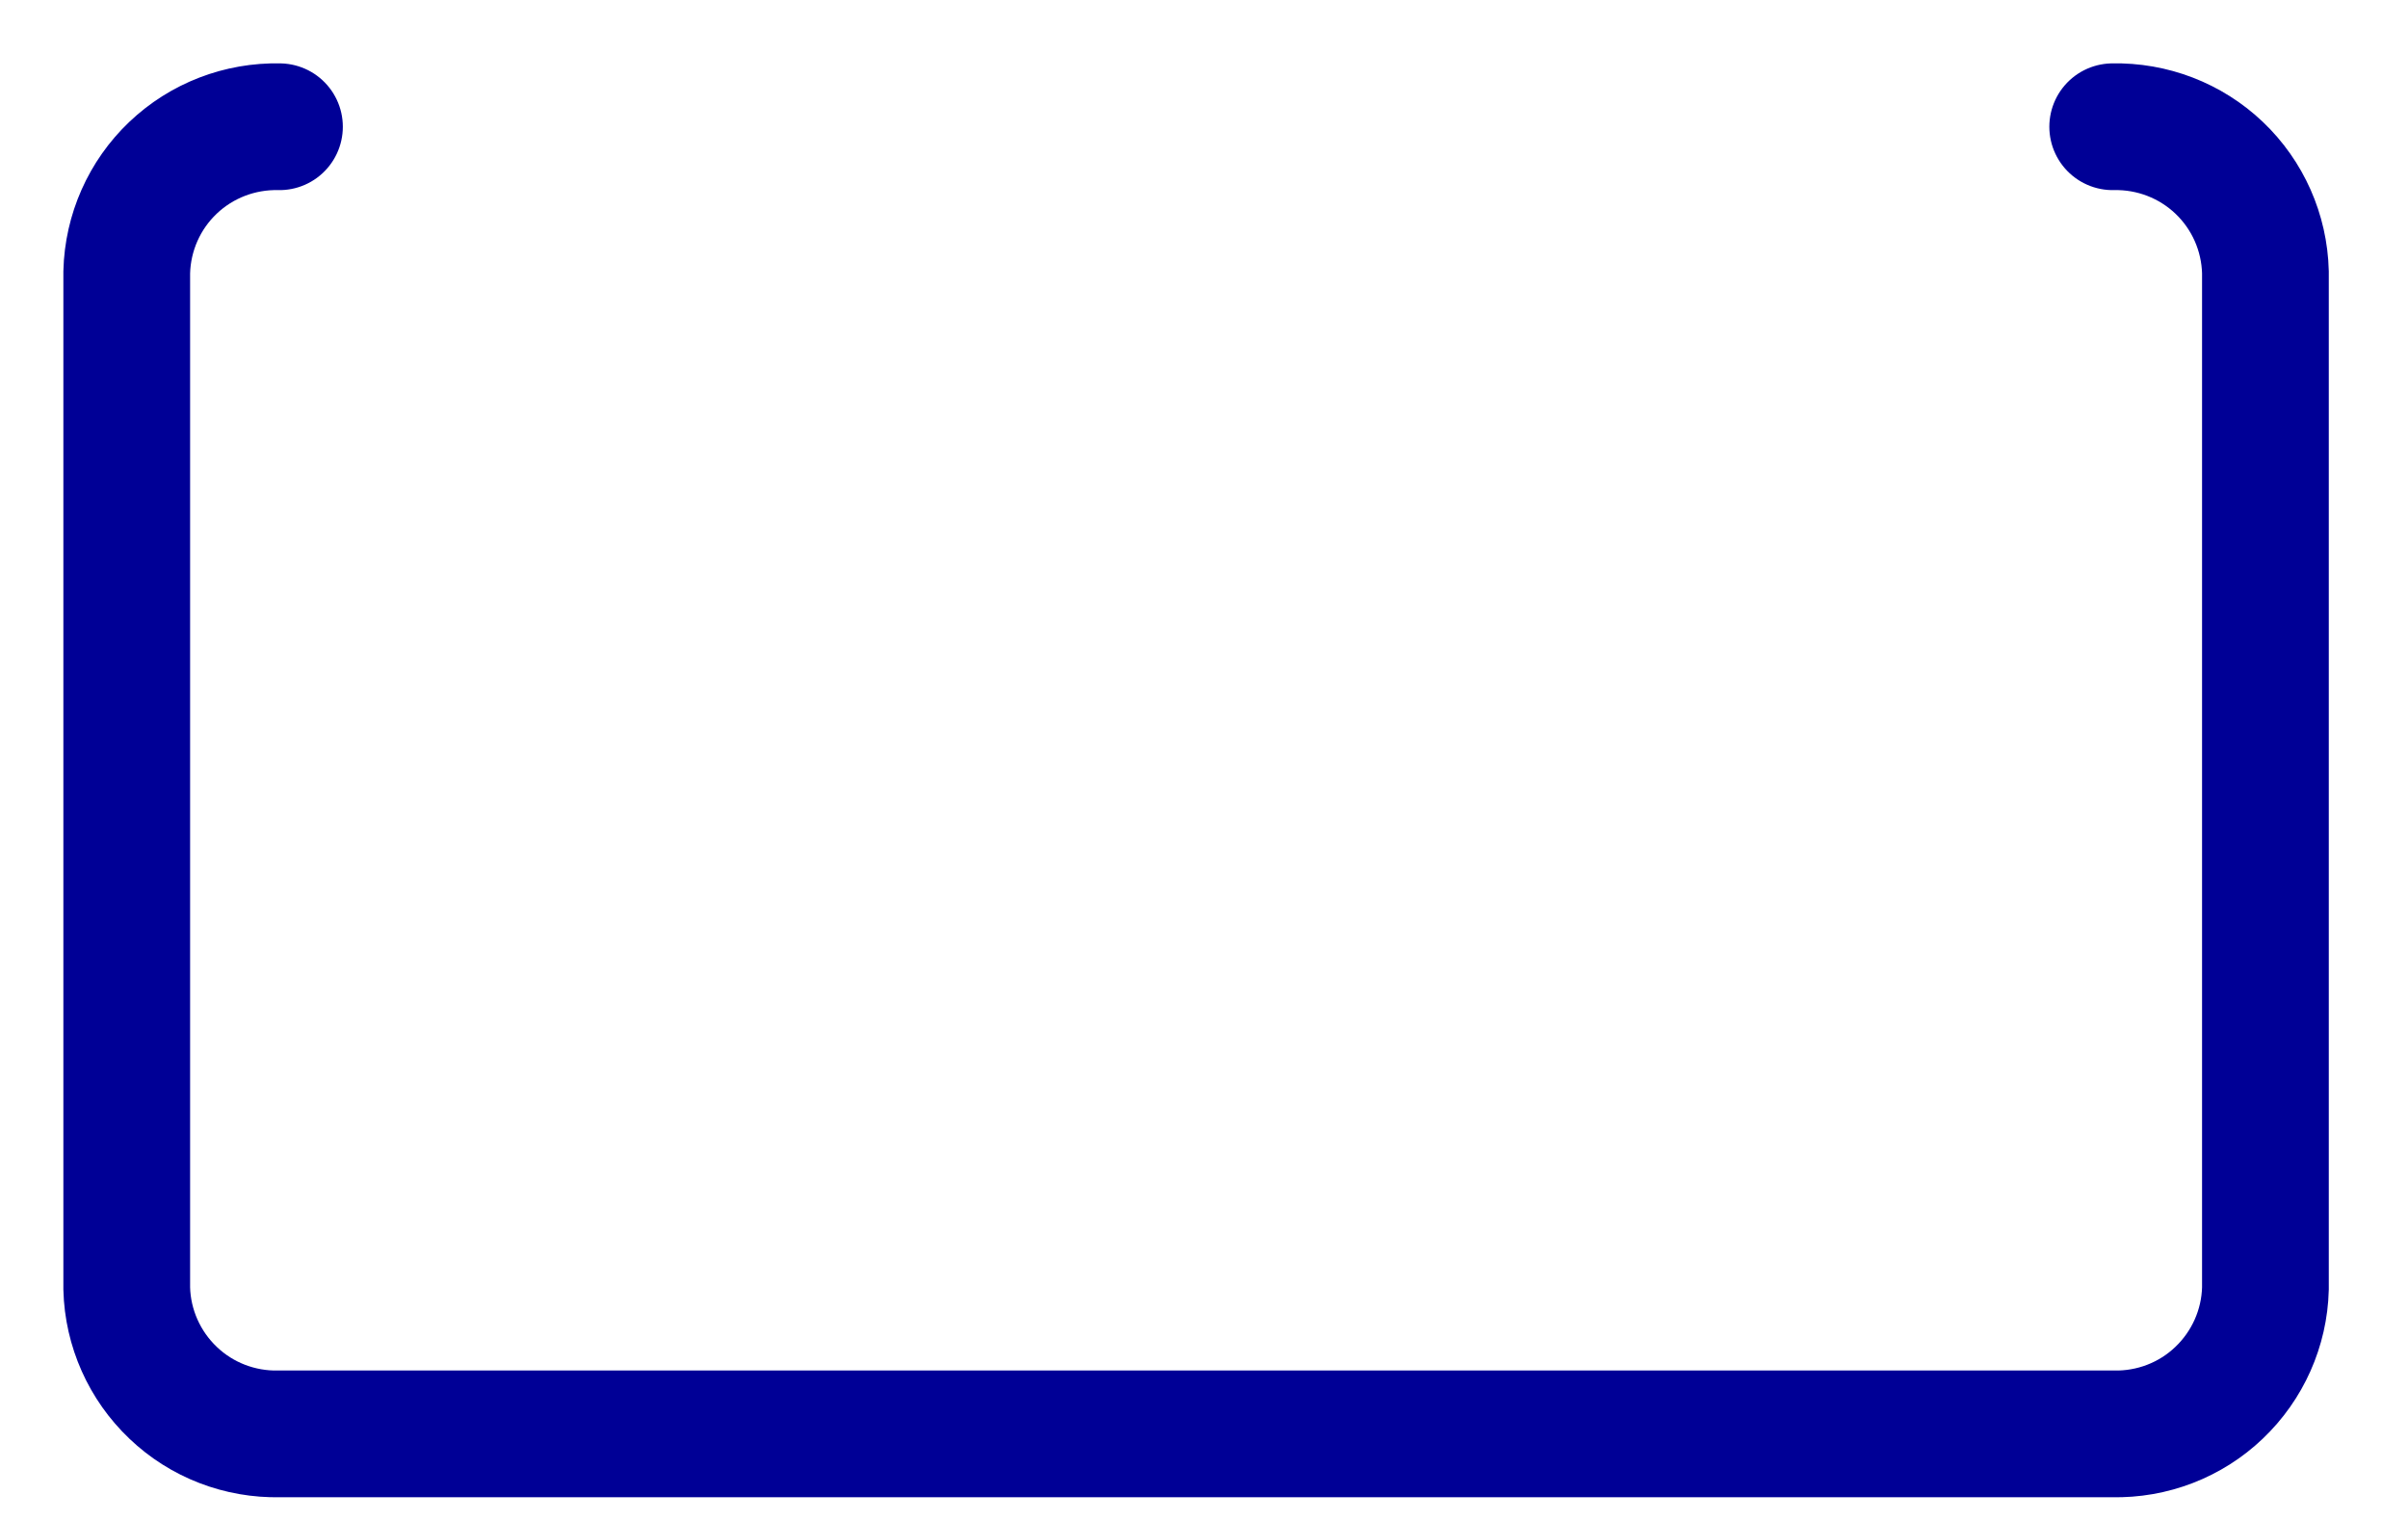
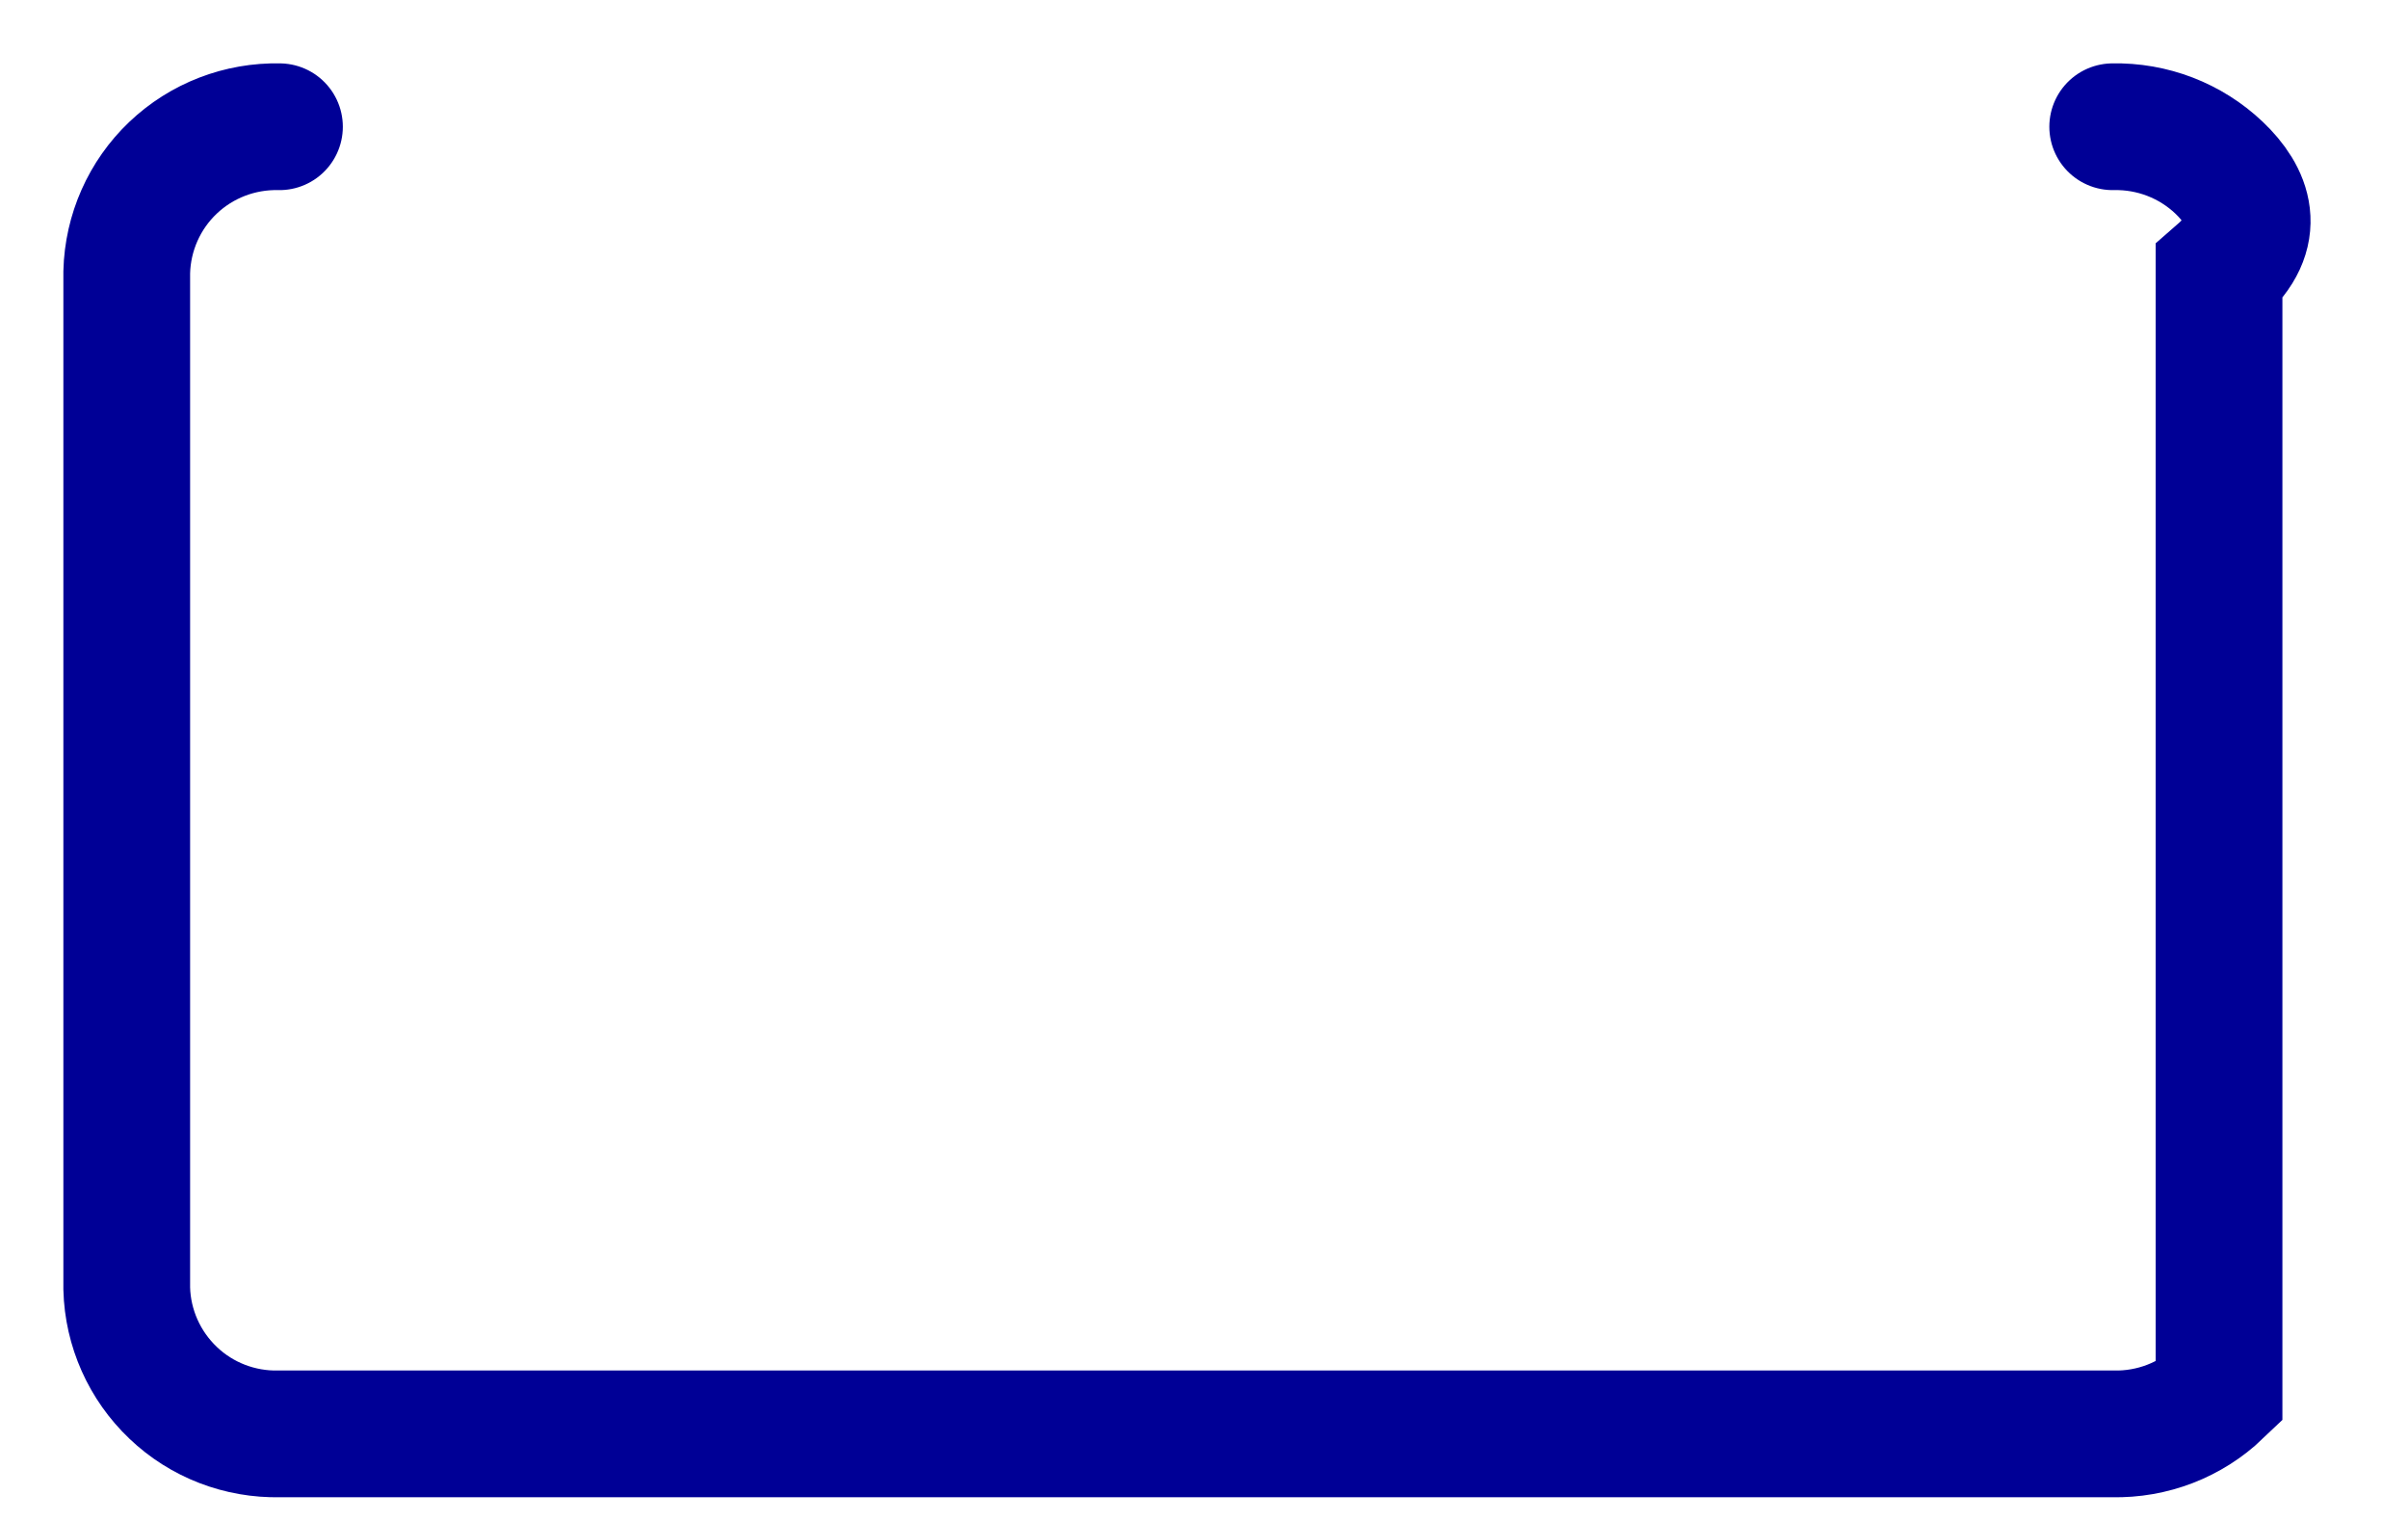
<svg xmlns="http://www.w3.org/2000/svg" fill="none" height="100%" overflow="visible" preserveAspectRatio="none" style="display: block;" viewBox="0 0 19 12" width="100%">
-   <path d="M2.205 1C1.893 0.993 1.591 1.109 1.365 1.324C1.139 1.539 1.008 1.835 1 2.147V10.167C1.008 10.478 1.14 10.774 1.366 10.989C1.591 11.204 1.893 11.32 2.205 11.313H16.67C16.982 11.32 17.284 11.204 17.509 10.989C17.735 10.774 17.867 10.478 17.875 10.167V2.147C17.867 1.835 17.736 1.539 17.51 1.324C17.284 1.109 16.982 0.993 16.67 1" id="Vector" stroke="#000096" stroke-linecap="round" />
+   <path d="M2.205 1C1.893 0.993 1.591 1.109 1.365 1.324C1.139 1.539 1.008 1.835 1 2.147V10.167C1.008 10.478 1.14 10.774 1.366 10.989C1.591 11.204 1.893 11.32 2.205 11.313H16.67C16.982 11.32 17.284 11.204 17.509 10.989V2.147C17.867 1.835 17.736 1.539 17.51 1.324C17.284 1.109 16.982 0.993 16.67 1" id="Vector" stroke="#000096" stroke-linecap="round" />
</svg>